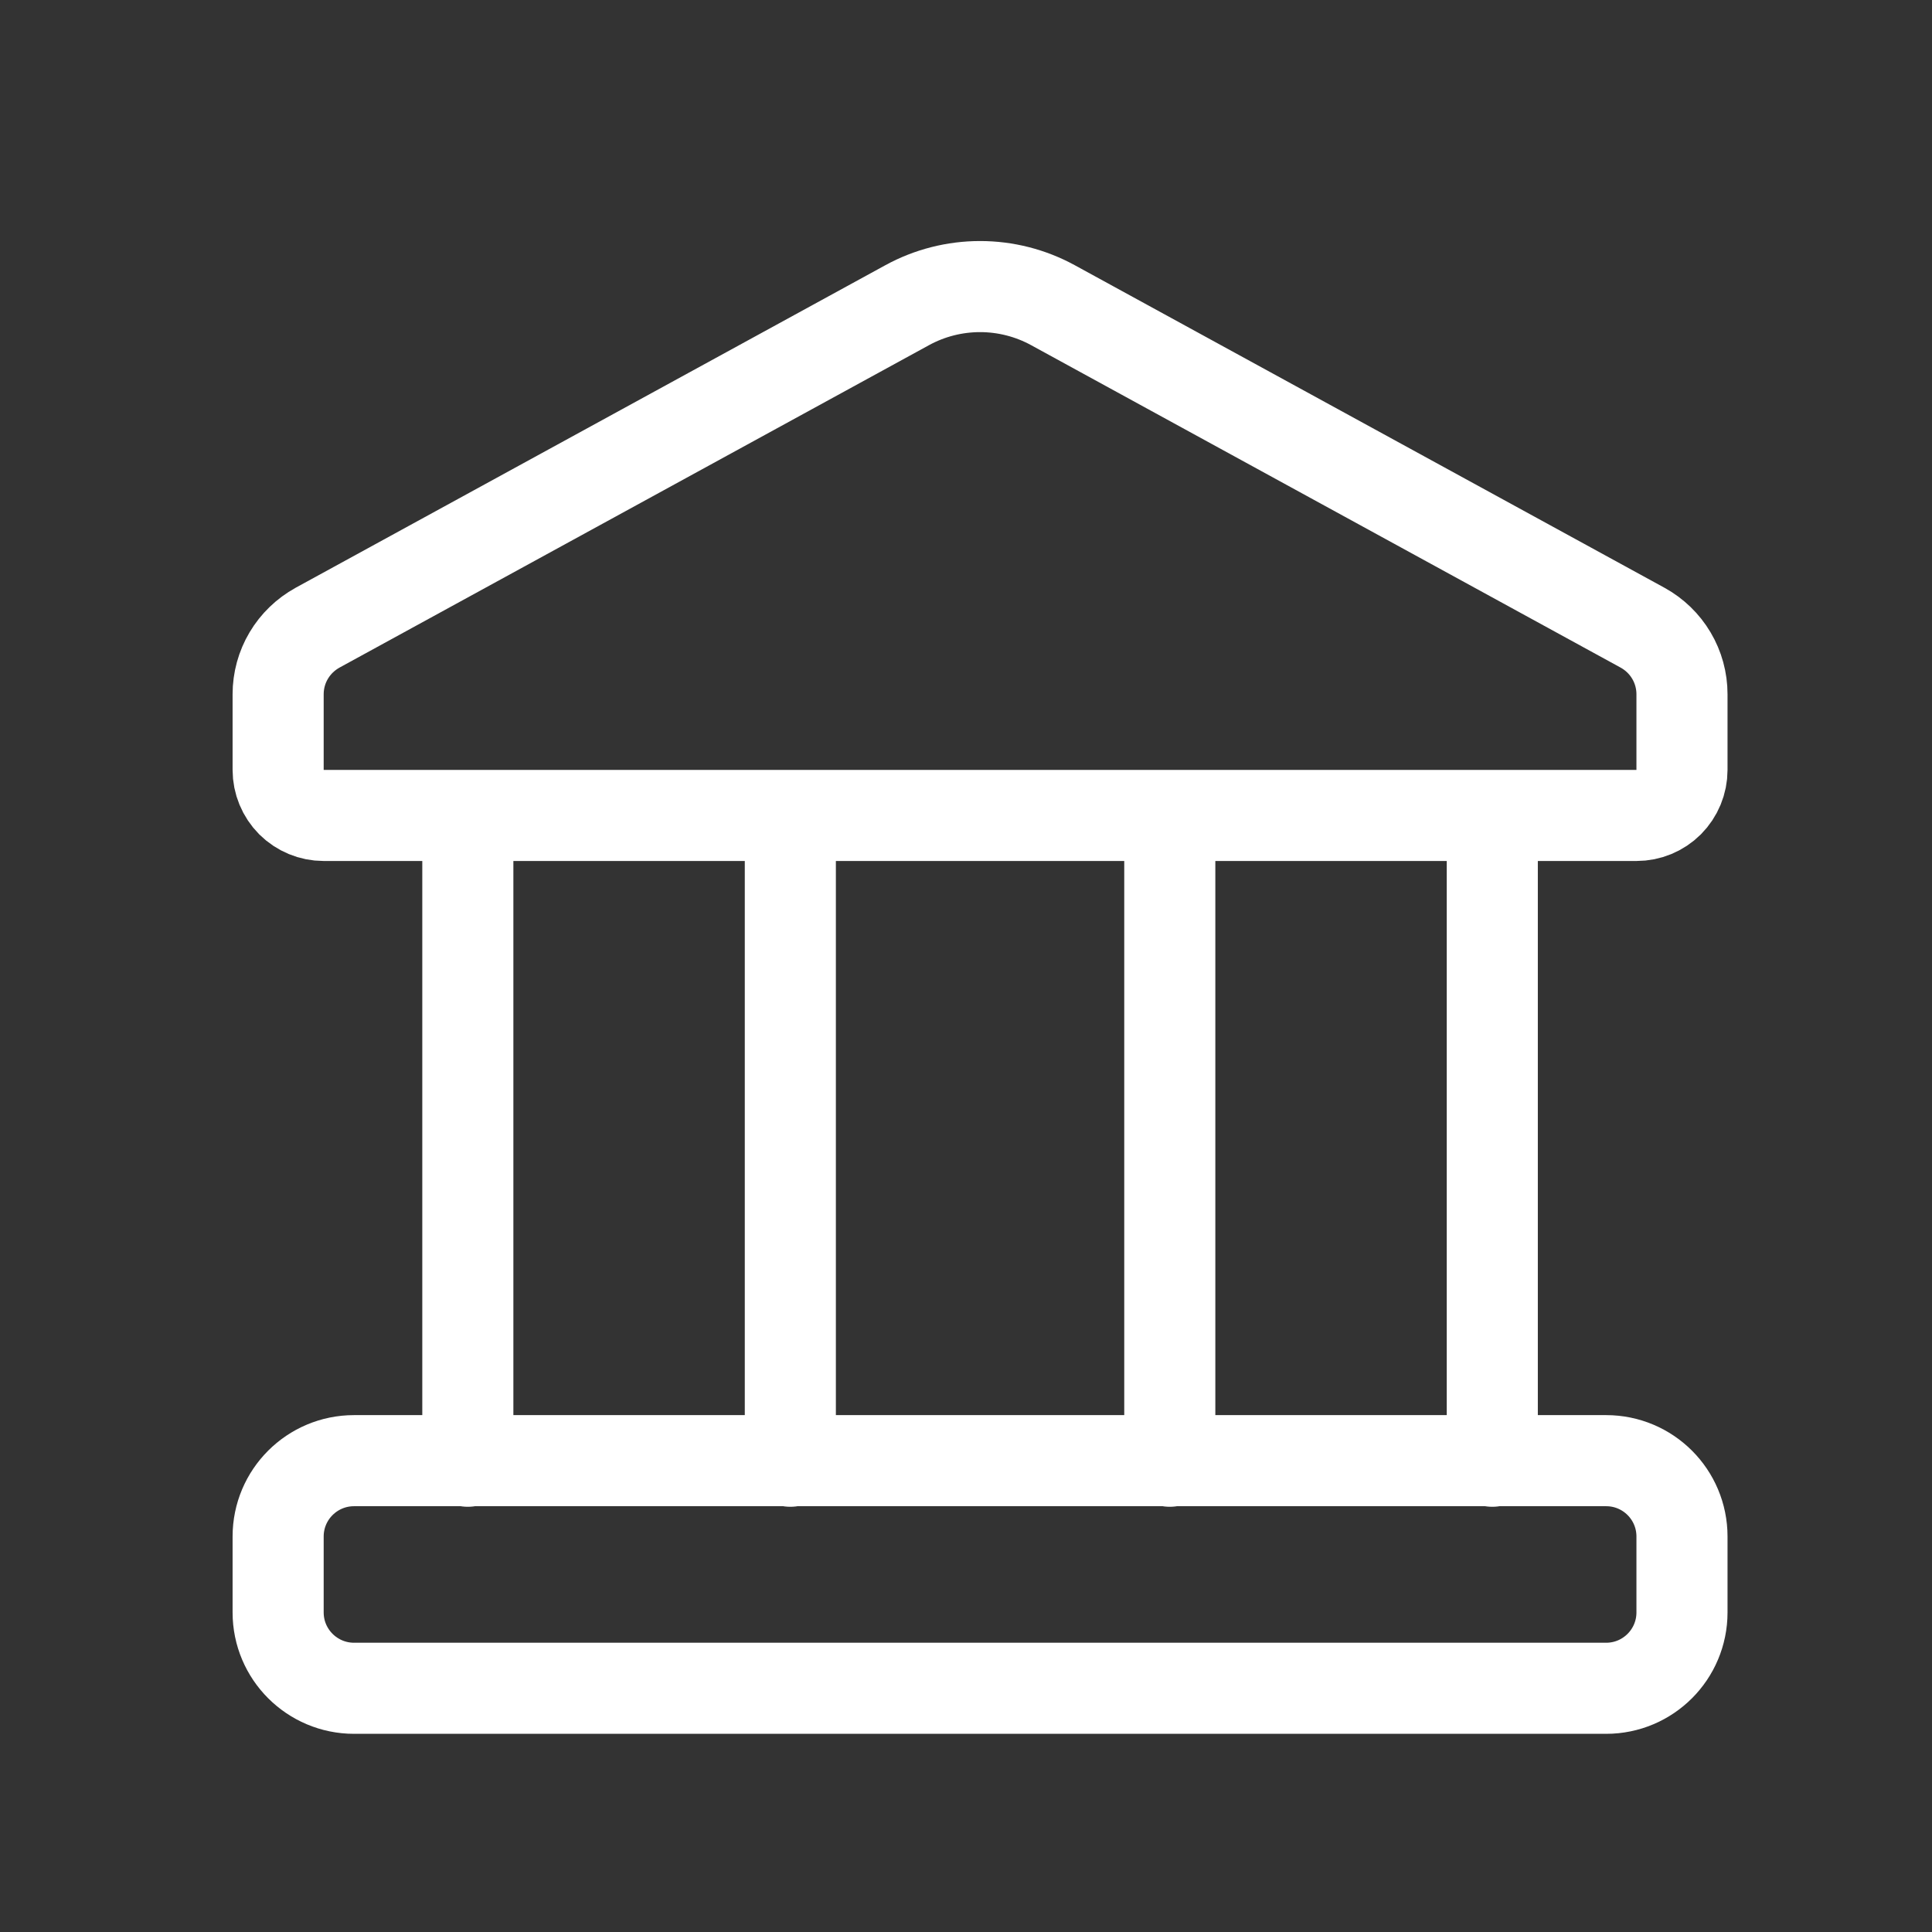
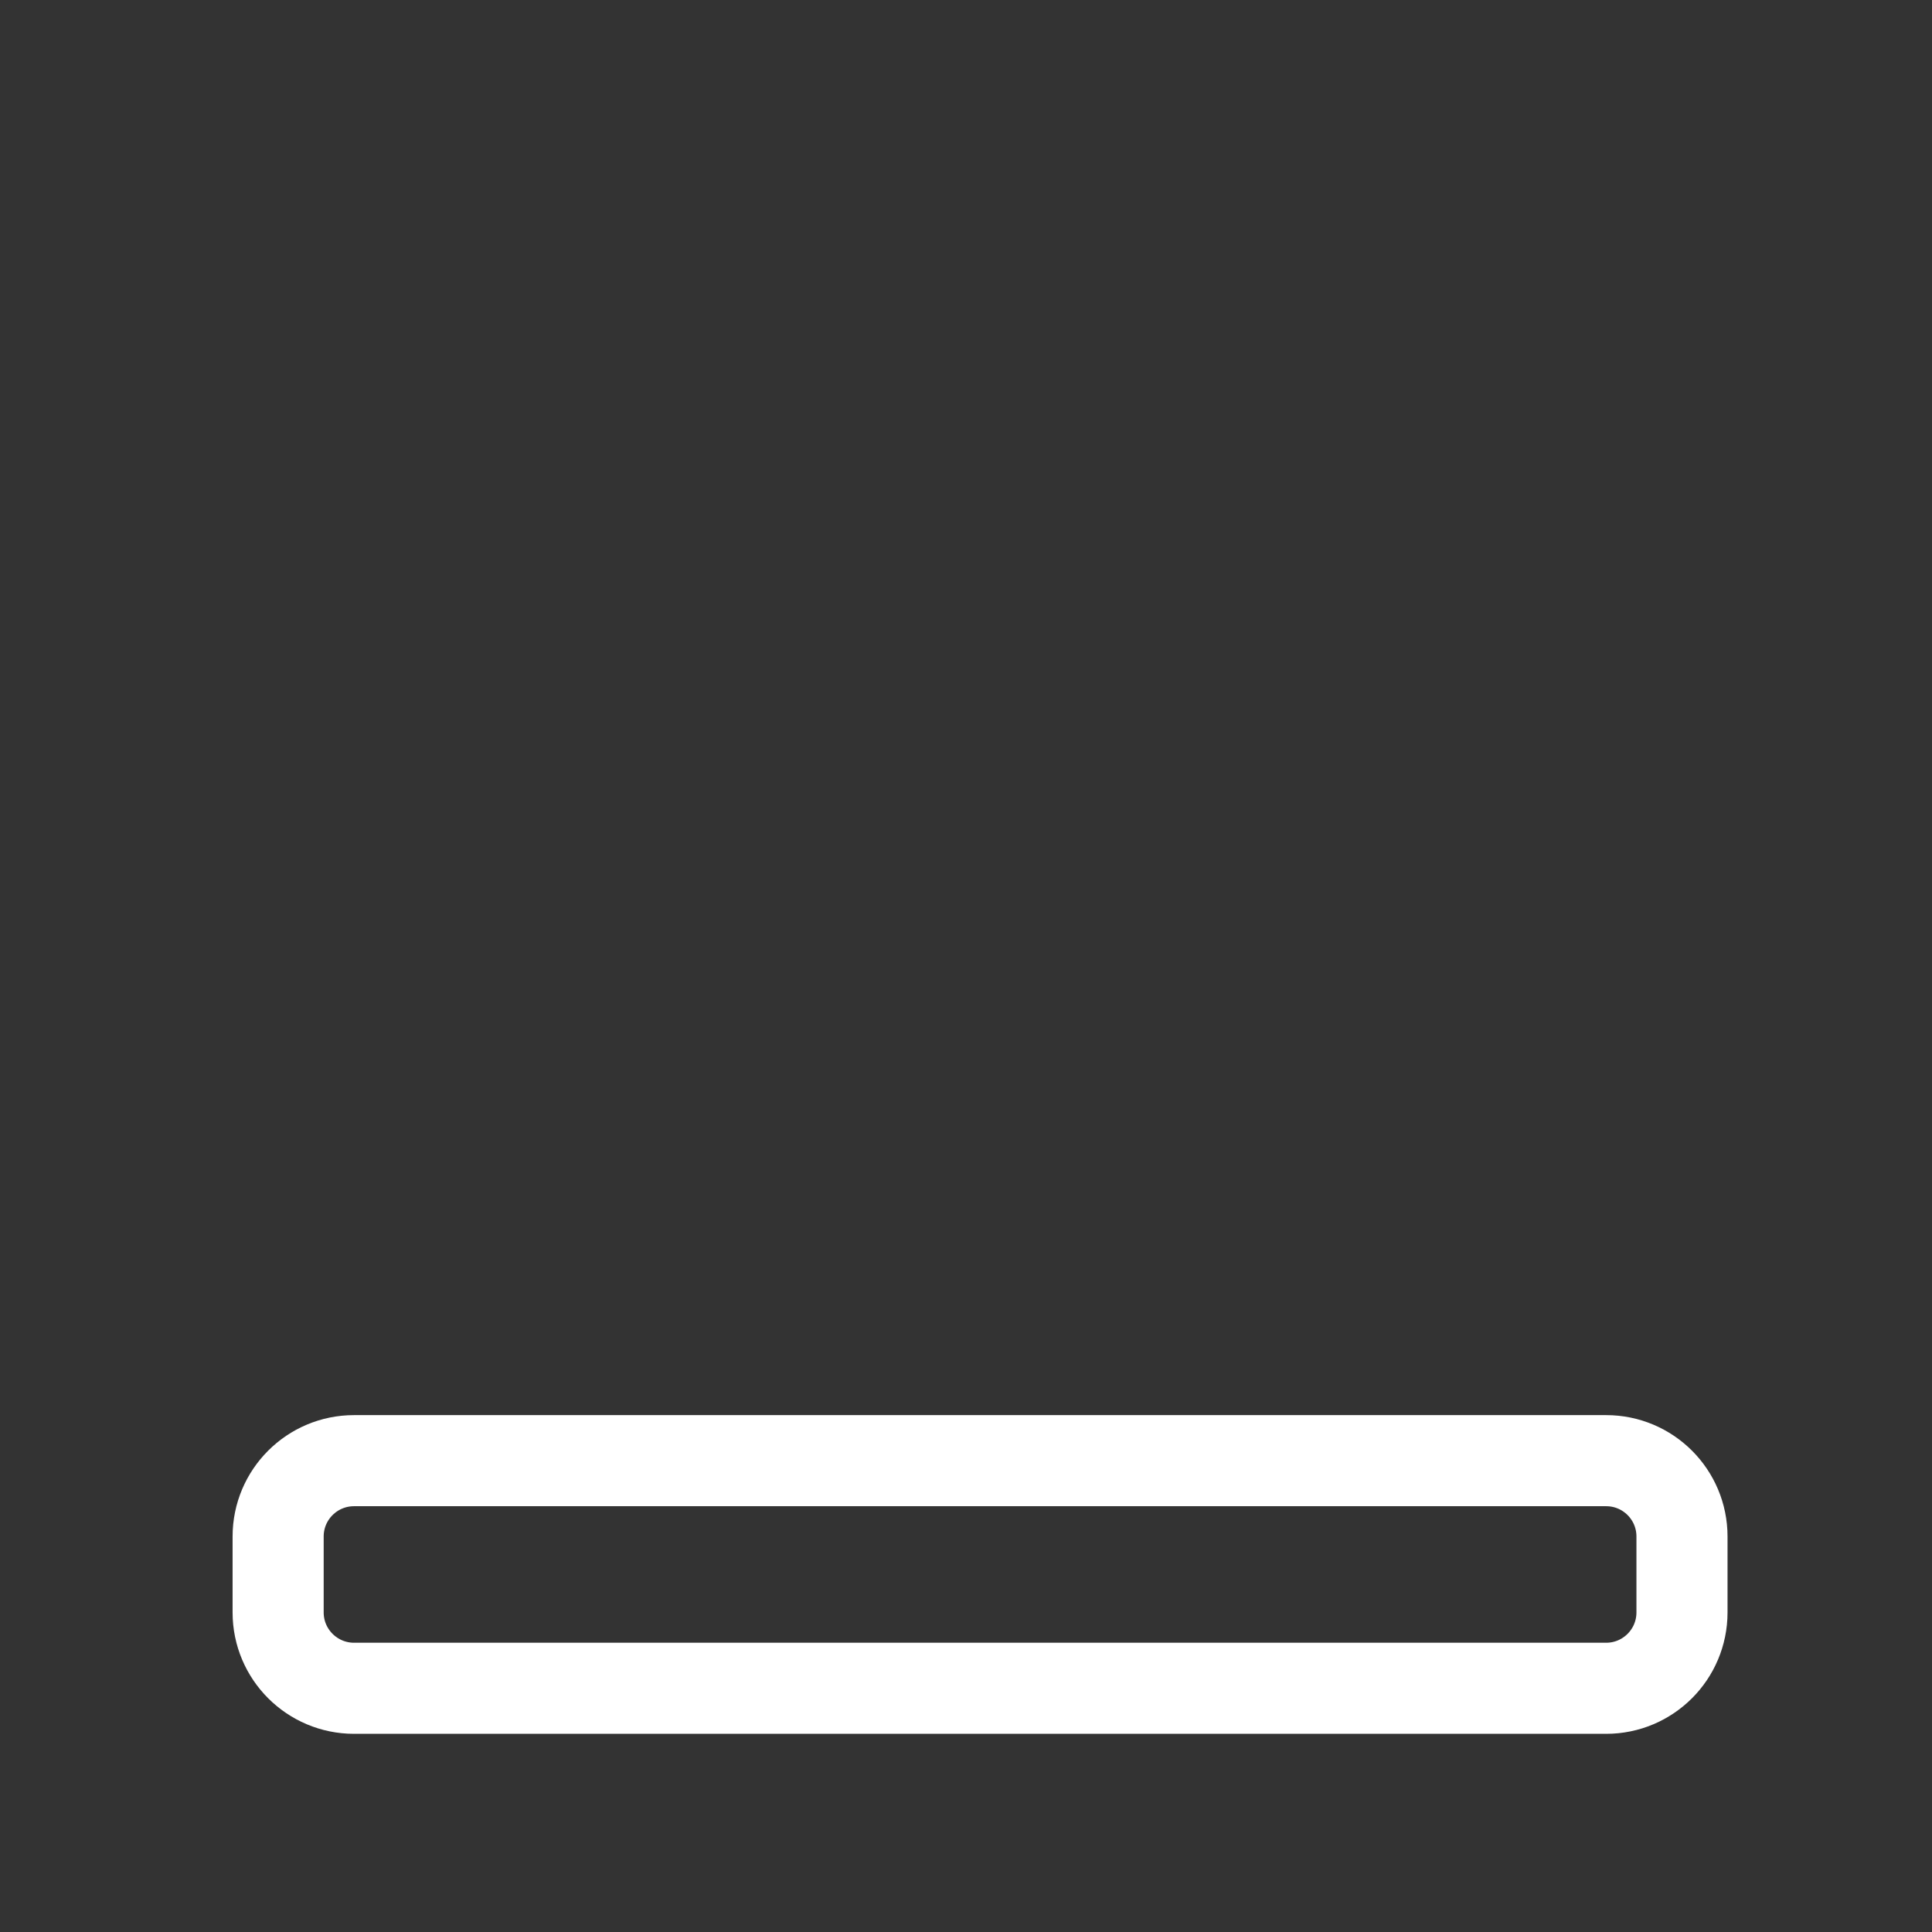
<svg xmlns="http://www.w3.org/2000/svg" width="27" height="27" viewBox="0 0 27 27" fill="none">
  <rect x="0" y="0" width="27" height="27" fill="#333333" stroke="none" />
  <path d="M22.446 20.413H4.948C4.362 20.413 3.887 20.887 3.887 21.473V22.534C3.887 23.119 4.362 23.594 4.948 23.594H22.446C23.032 23.594 23.506 23.119 23.506 22.534V21.473C23.506 20.887 23.032 20.413 22.446 20.413Z" stroke="white" stroke-width="1.273" stroke-linecap="round" stroke-linejoin="round" />
-   <path d="M6.538 11.396V20.421M20.855 11.396V20.421M16.348 11.396V20.421M11.045 11.396V20.421M12.678 4.265L4.438 8.772C4.272 8.864 4.132 8.998 4.035 9.162C3.938 9.325 3.887 9.512 3.887 9.702V10.76C3.887 10.928 3.954 11.09 4.073 11.21C4.193 11.329 4.355 11.396 4.523 11.396H22.87C23.039 11.396 23.201 11.329 23.32 11.21C23.439 11.09 23.506 10.928 23.506 10.76V9.702C23.506 9.512 23.455 9.325 23.358 9.162C23.261 8.998 23.122 8.864 22.955 8.772L14.715 4.265C14.402 4.094 14.052 4.005 13.697 4.005C13.341 4.005 12.991 4.094 12.678 4.265Z" stroke="white" stroke-width="1.273" stroke-linecap="round" stroke-linejoin="round" />
</svg>